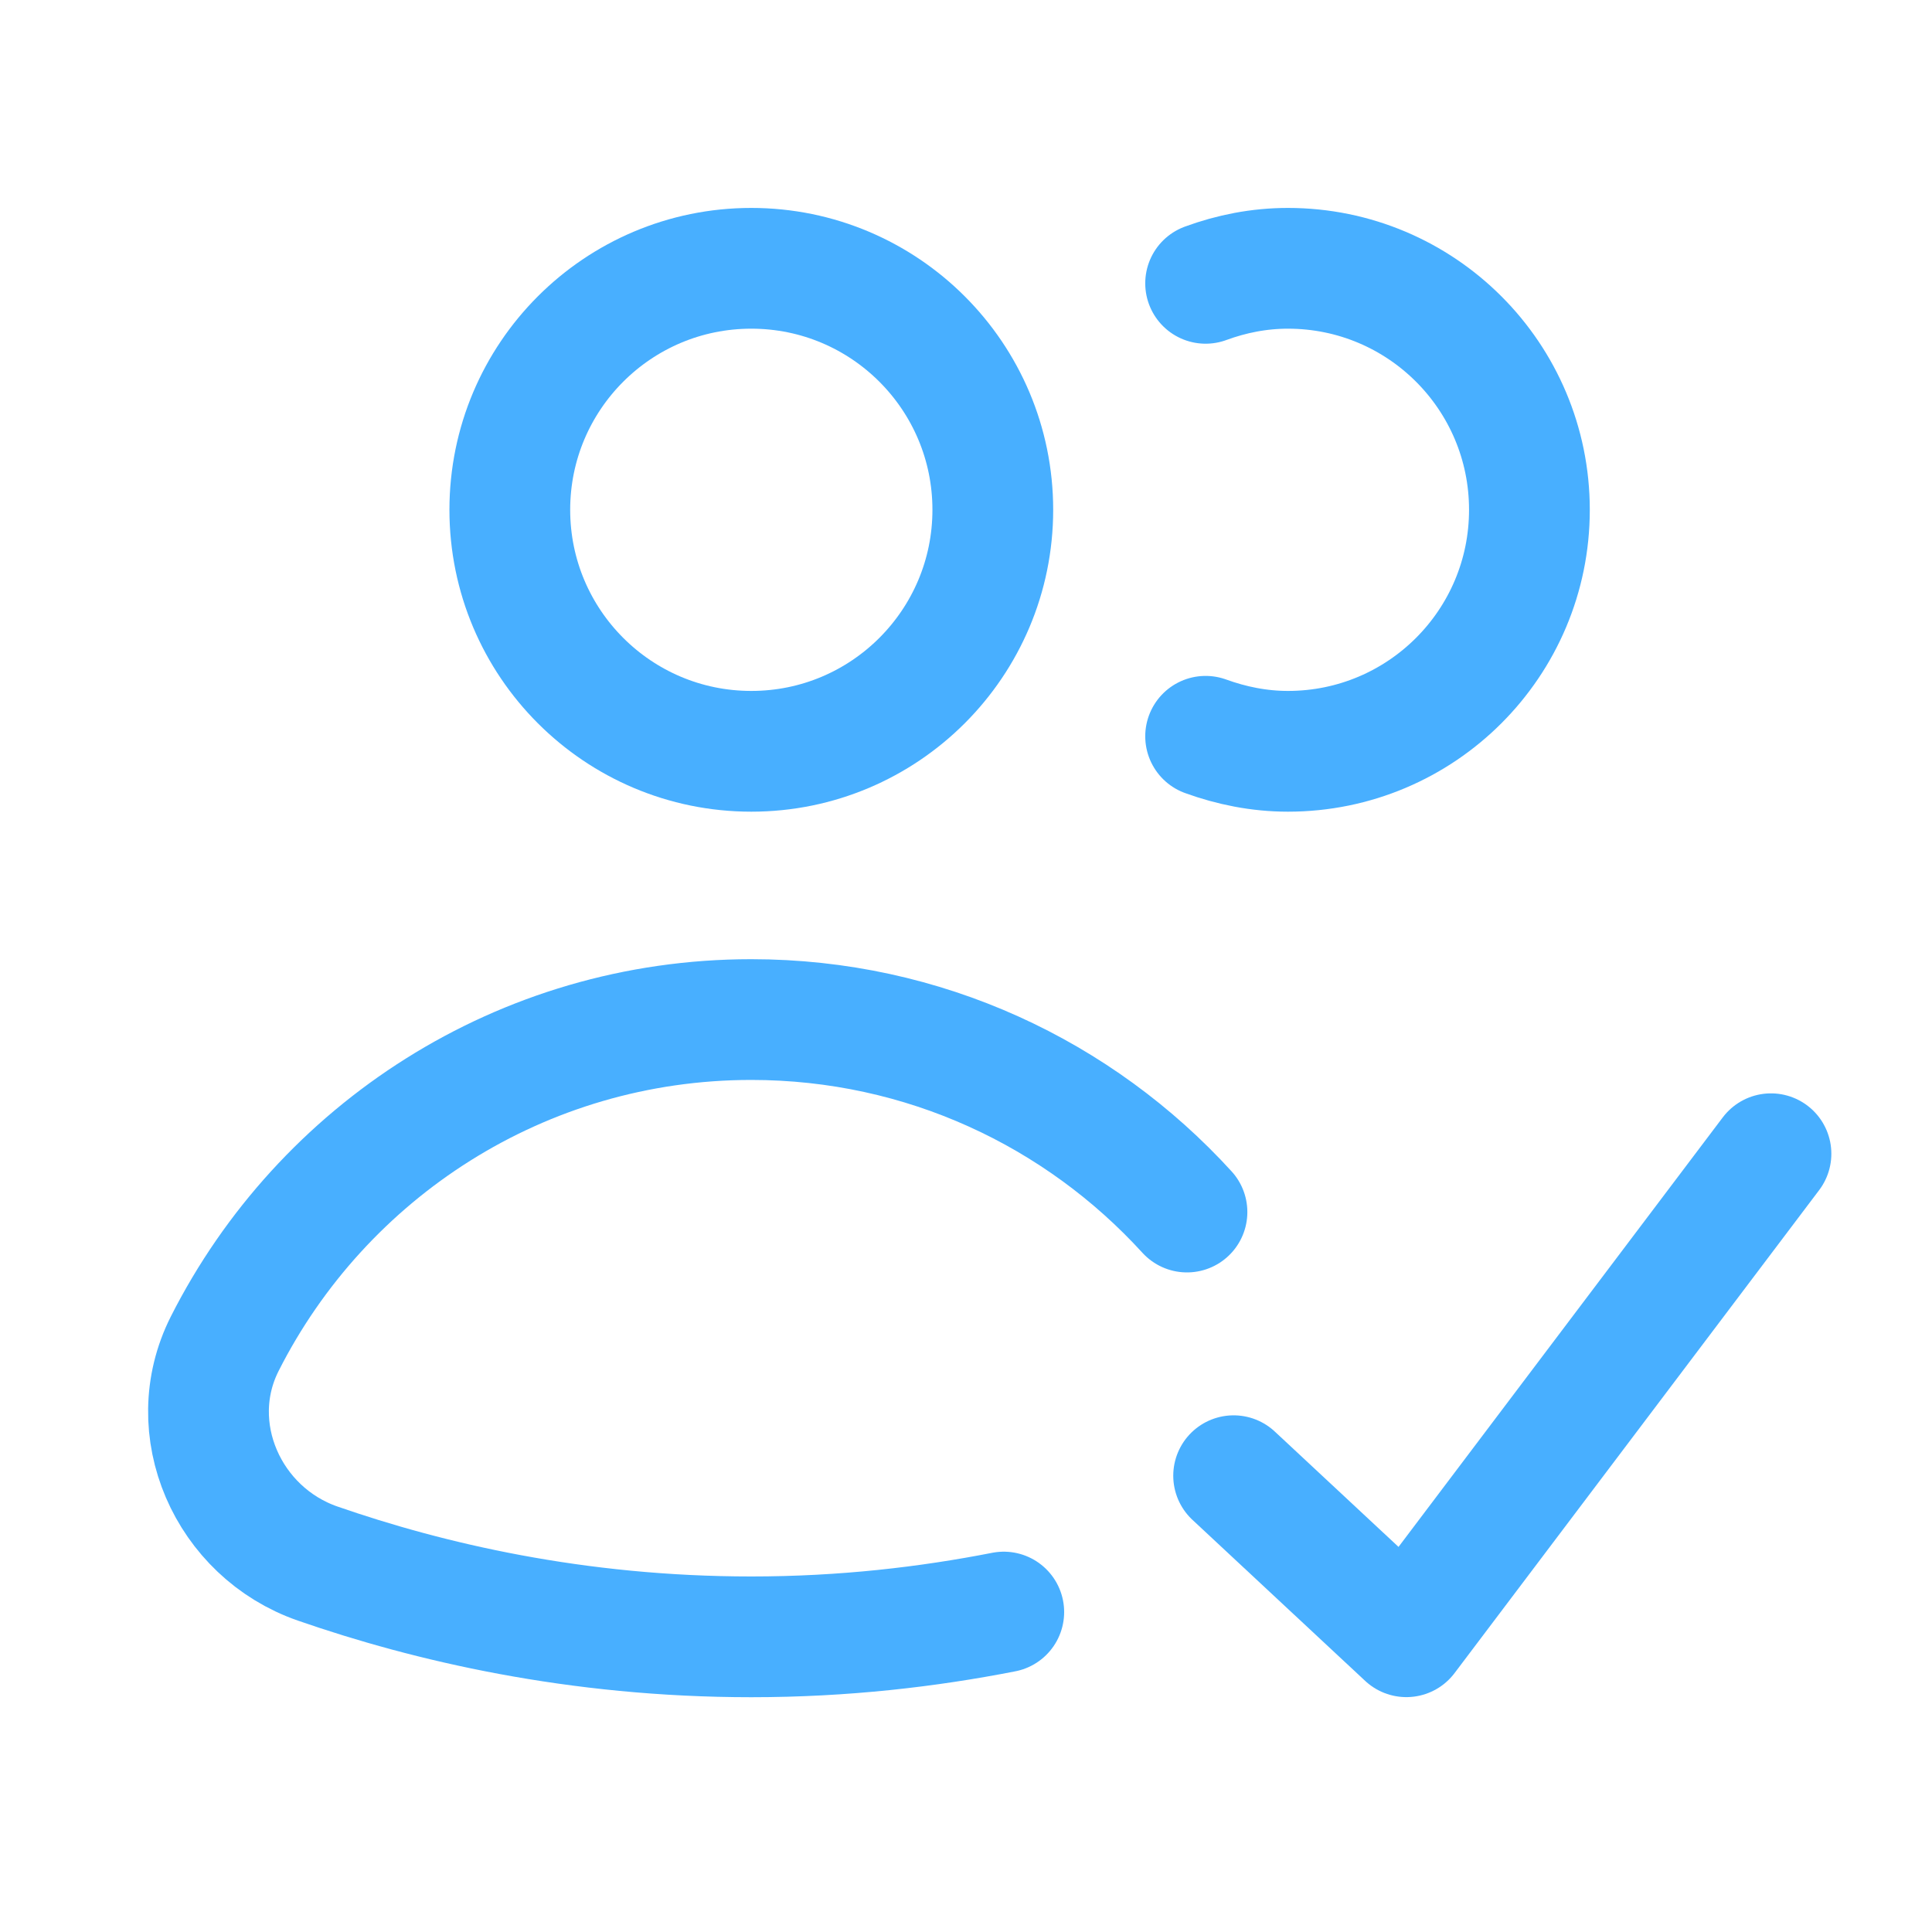
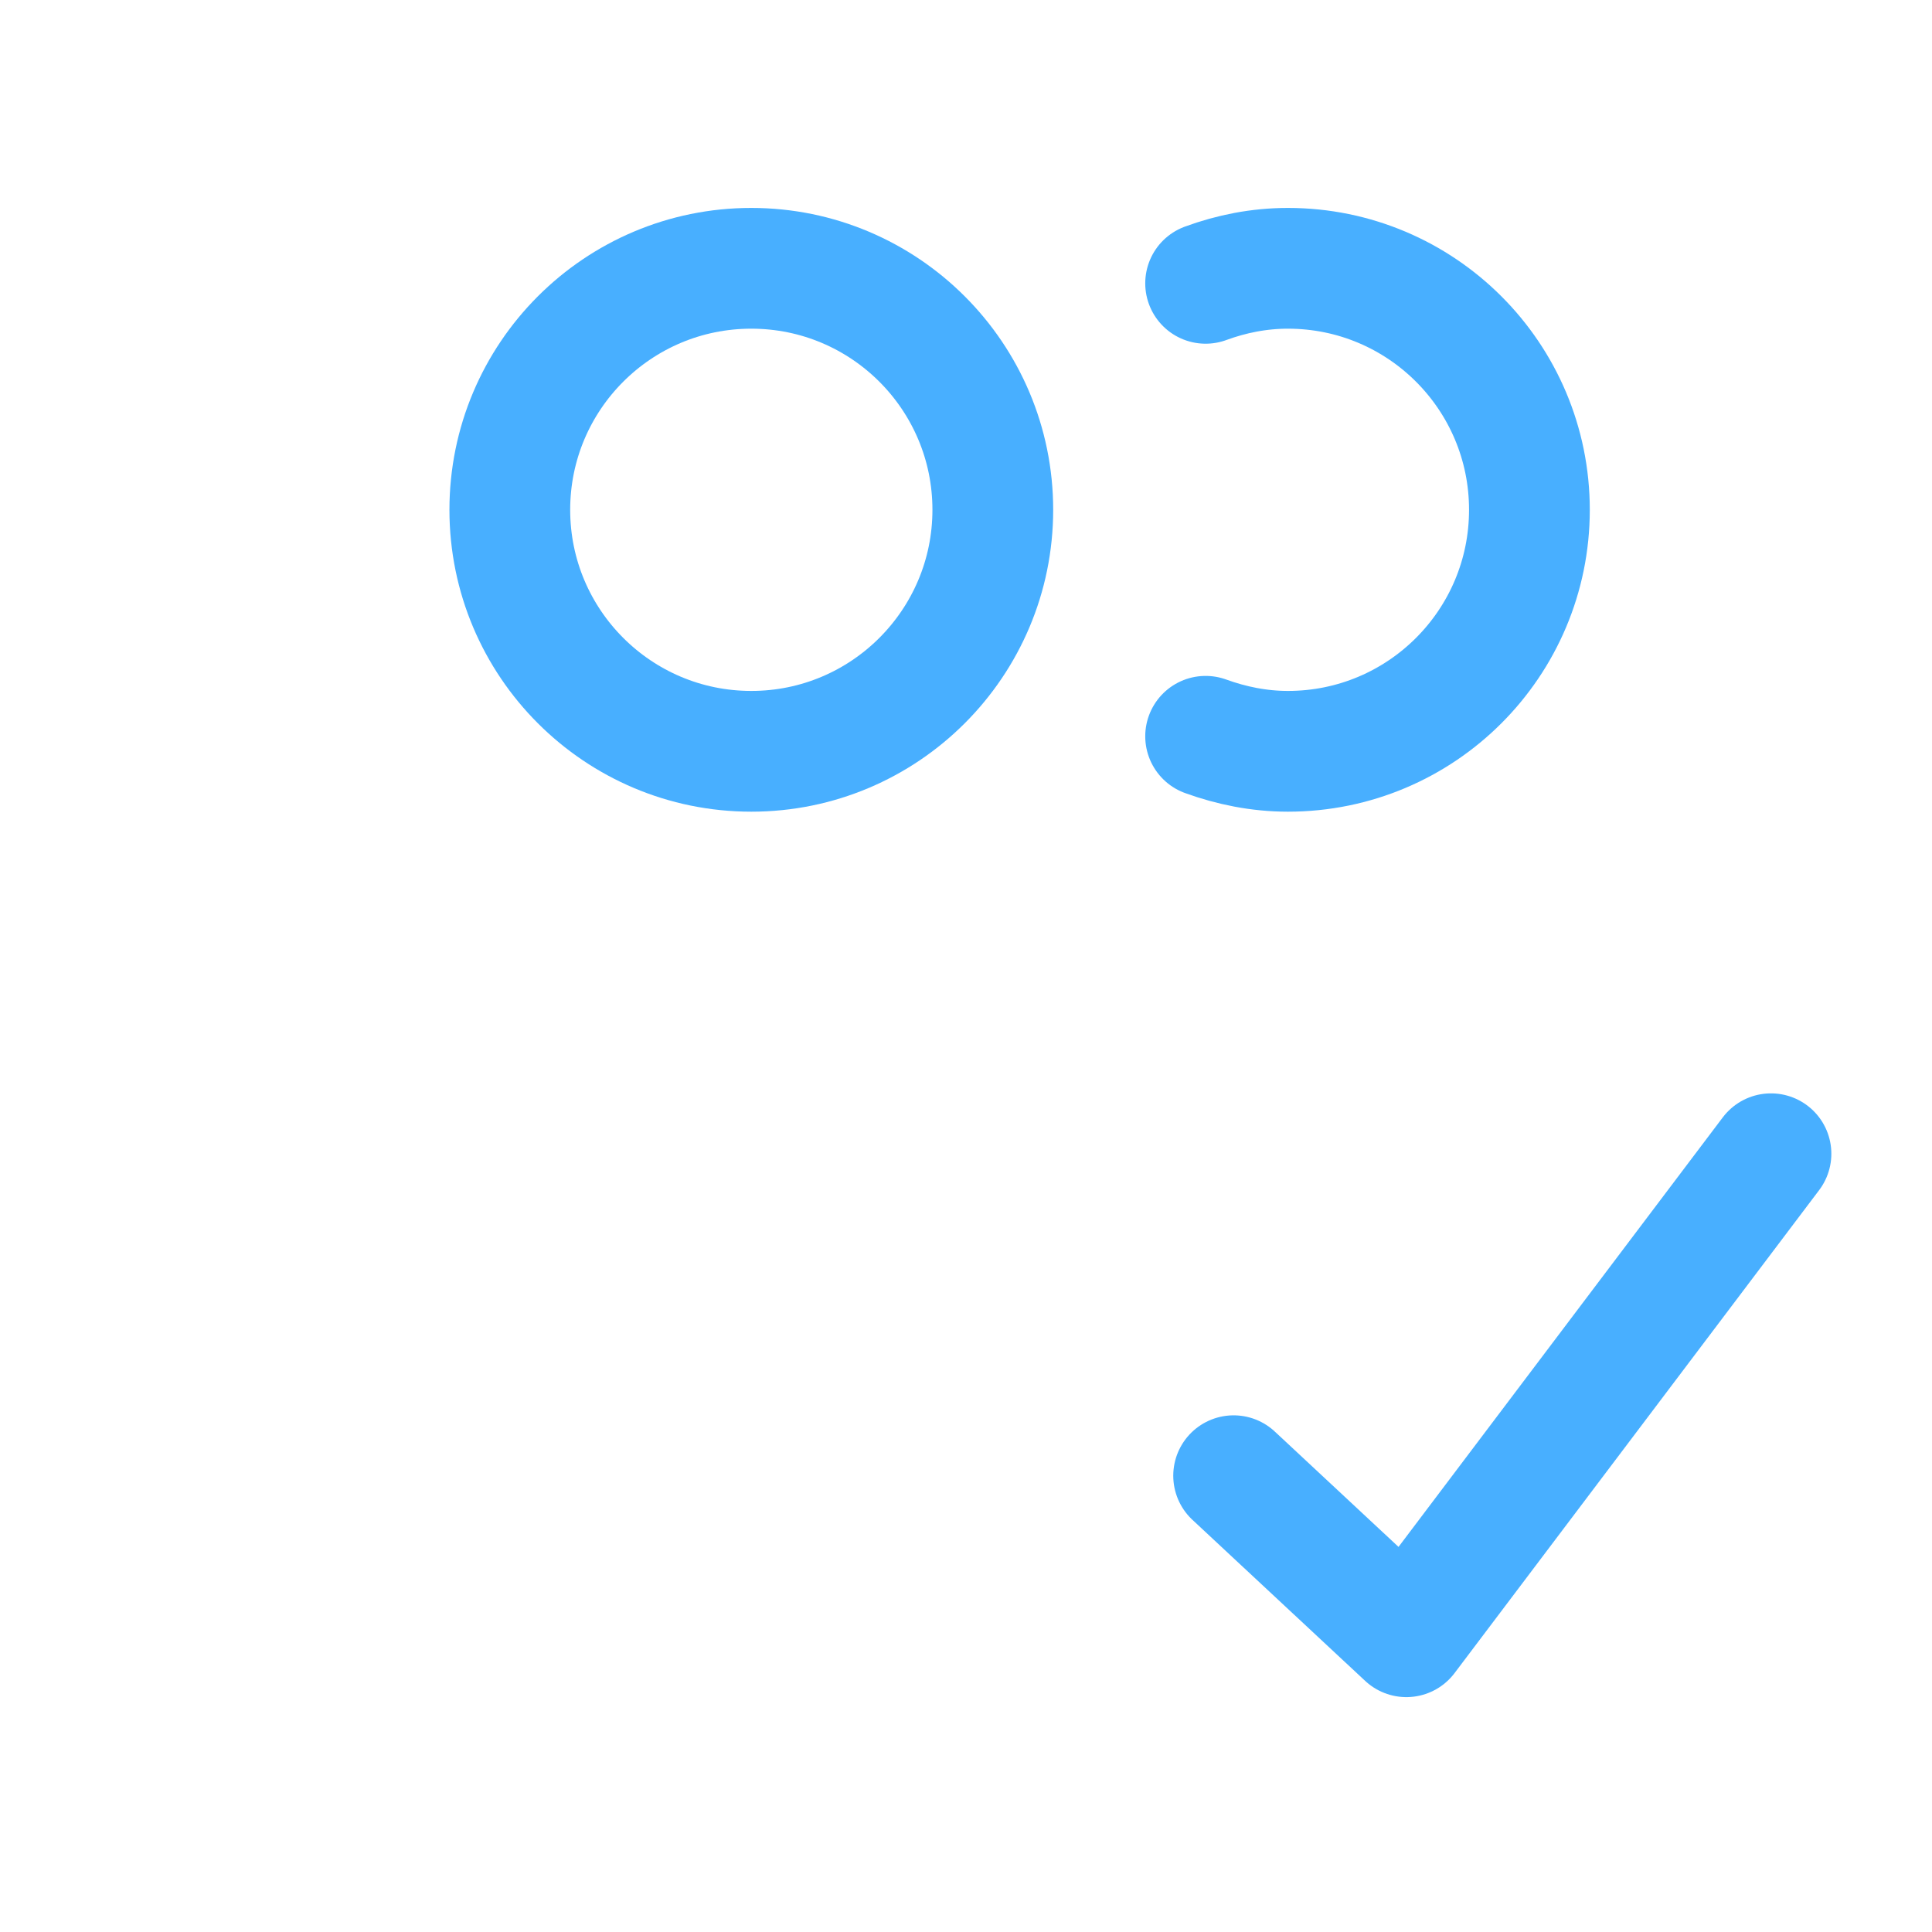
<svg xmlns="http://www.w3.org/2000/svg" width="40" height="40" viewBox="0 0 40 40" fill="none">
  <path d="M15.555 15.555C18.316 15.555 20.555 13.316 20.555 10.555C20.555 7.793 18.316 5.555 15.555 5.555C12.793 5.555 10.555 7.793 10.555 10.555C10.555 13.316 12.793 15.555 15.555 15.555Z" stroke="#48AFFF" stroke-width="2.5" stroke-linecap="round" stroke-linejoin="round" />
  <path d="M24.961 15.244C25.494 15.437 26.065 15.555 26.665 15.555C29.428 15.555 31.665 13.317 31.665 10.555C31.665 7.792 29.428 5.555 26.665 5.555C26.065 5.555 25.494 5.67 24.961 5.866" stroke="#48AFFF" stroke-width="2.5" stroke-linecap="round" stroke-linejoin="round" />
-   <path d="M24.575 25.094C22.342 22.645 19.131 21.109 15.555 21.109C10.789 21.109 6.666 23.84 4.653 27.82C3.764 29.578 4.715 31.725 6.577 32.372C8.868 33.167 11.928 33.889 15.555 33.889C17.471 33.889 19.215 33.683 20.782 33.376" stroke="#48AFFF" stroke-width="2.5" stroke-linecap="round" stroke-linejoin="round" />
  <path d="M25.541 30.553L29.117 33.887L36.666 23.887" stroke="#48AFFF" stroke-width="2.5" stroke-linecap="round" stroke-linejoin="round" />
</svg>